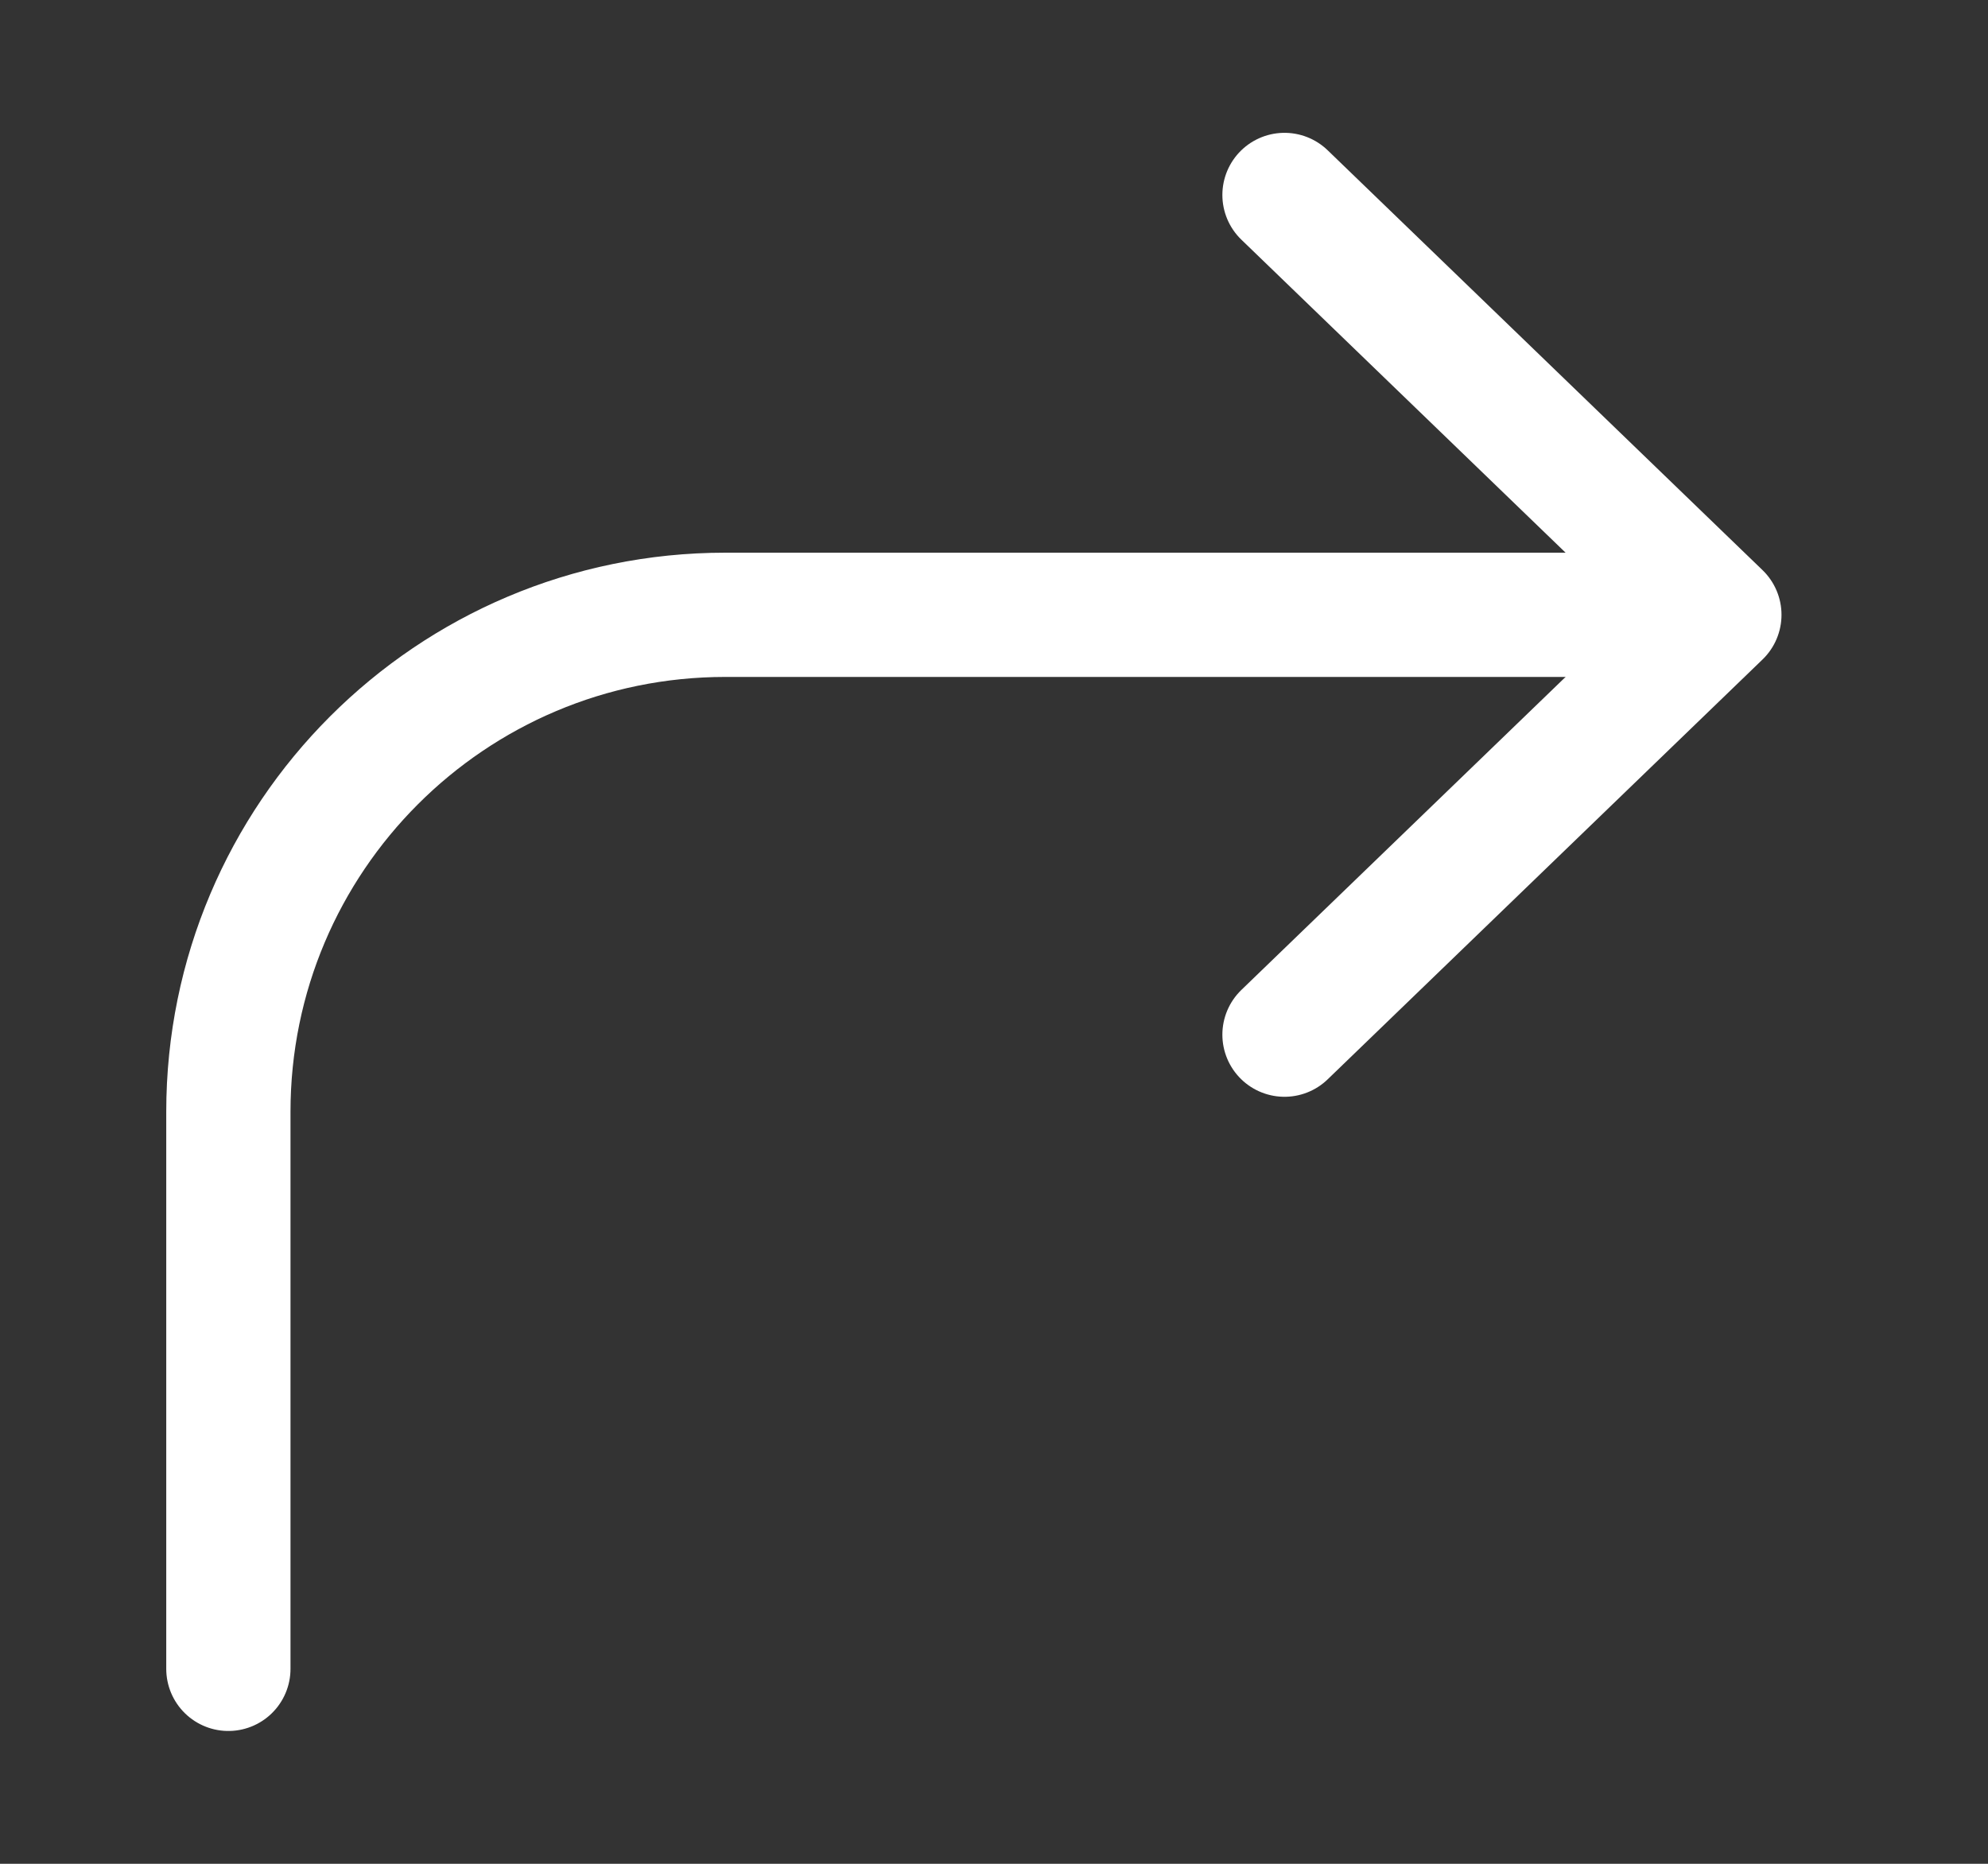
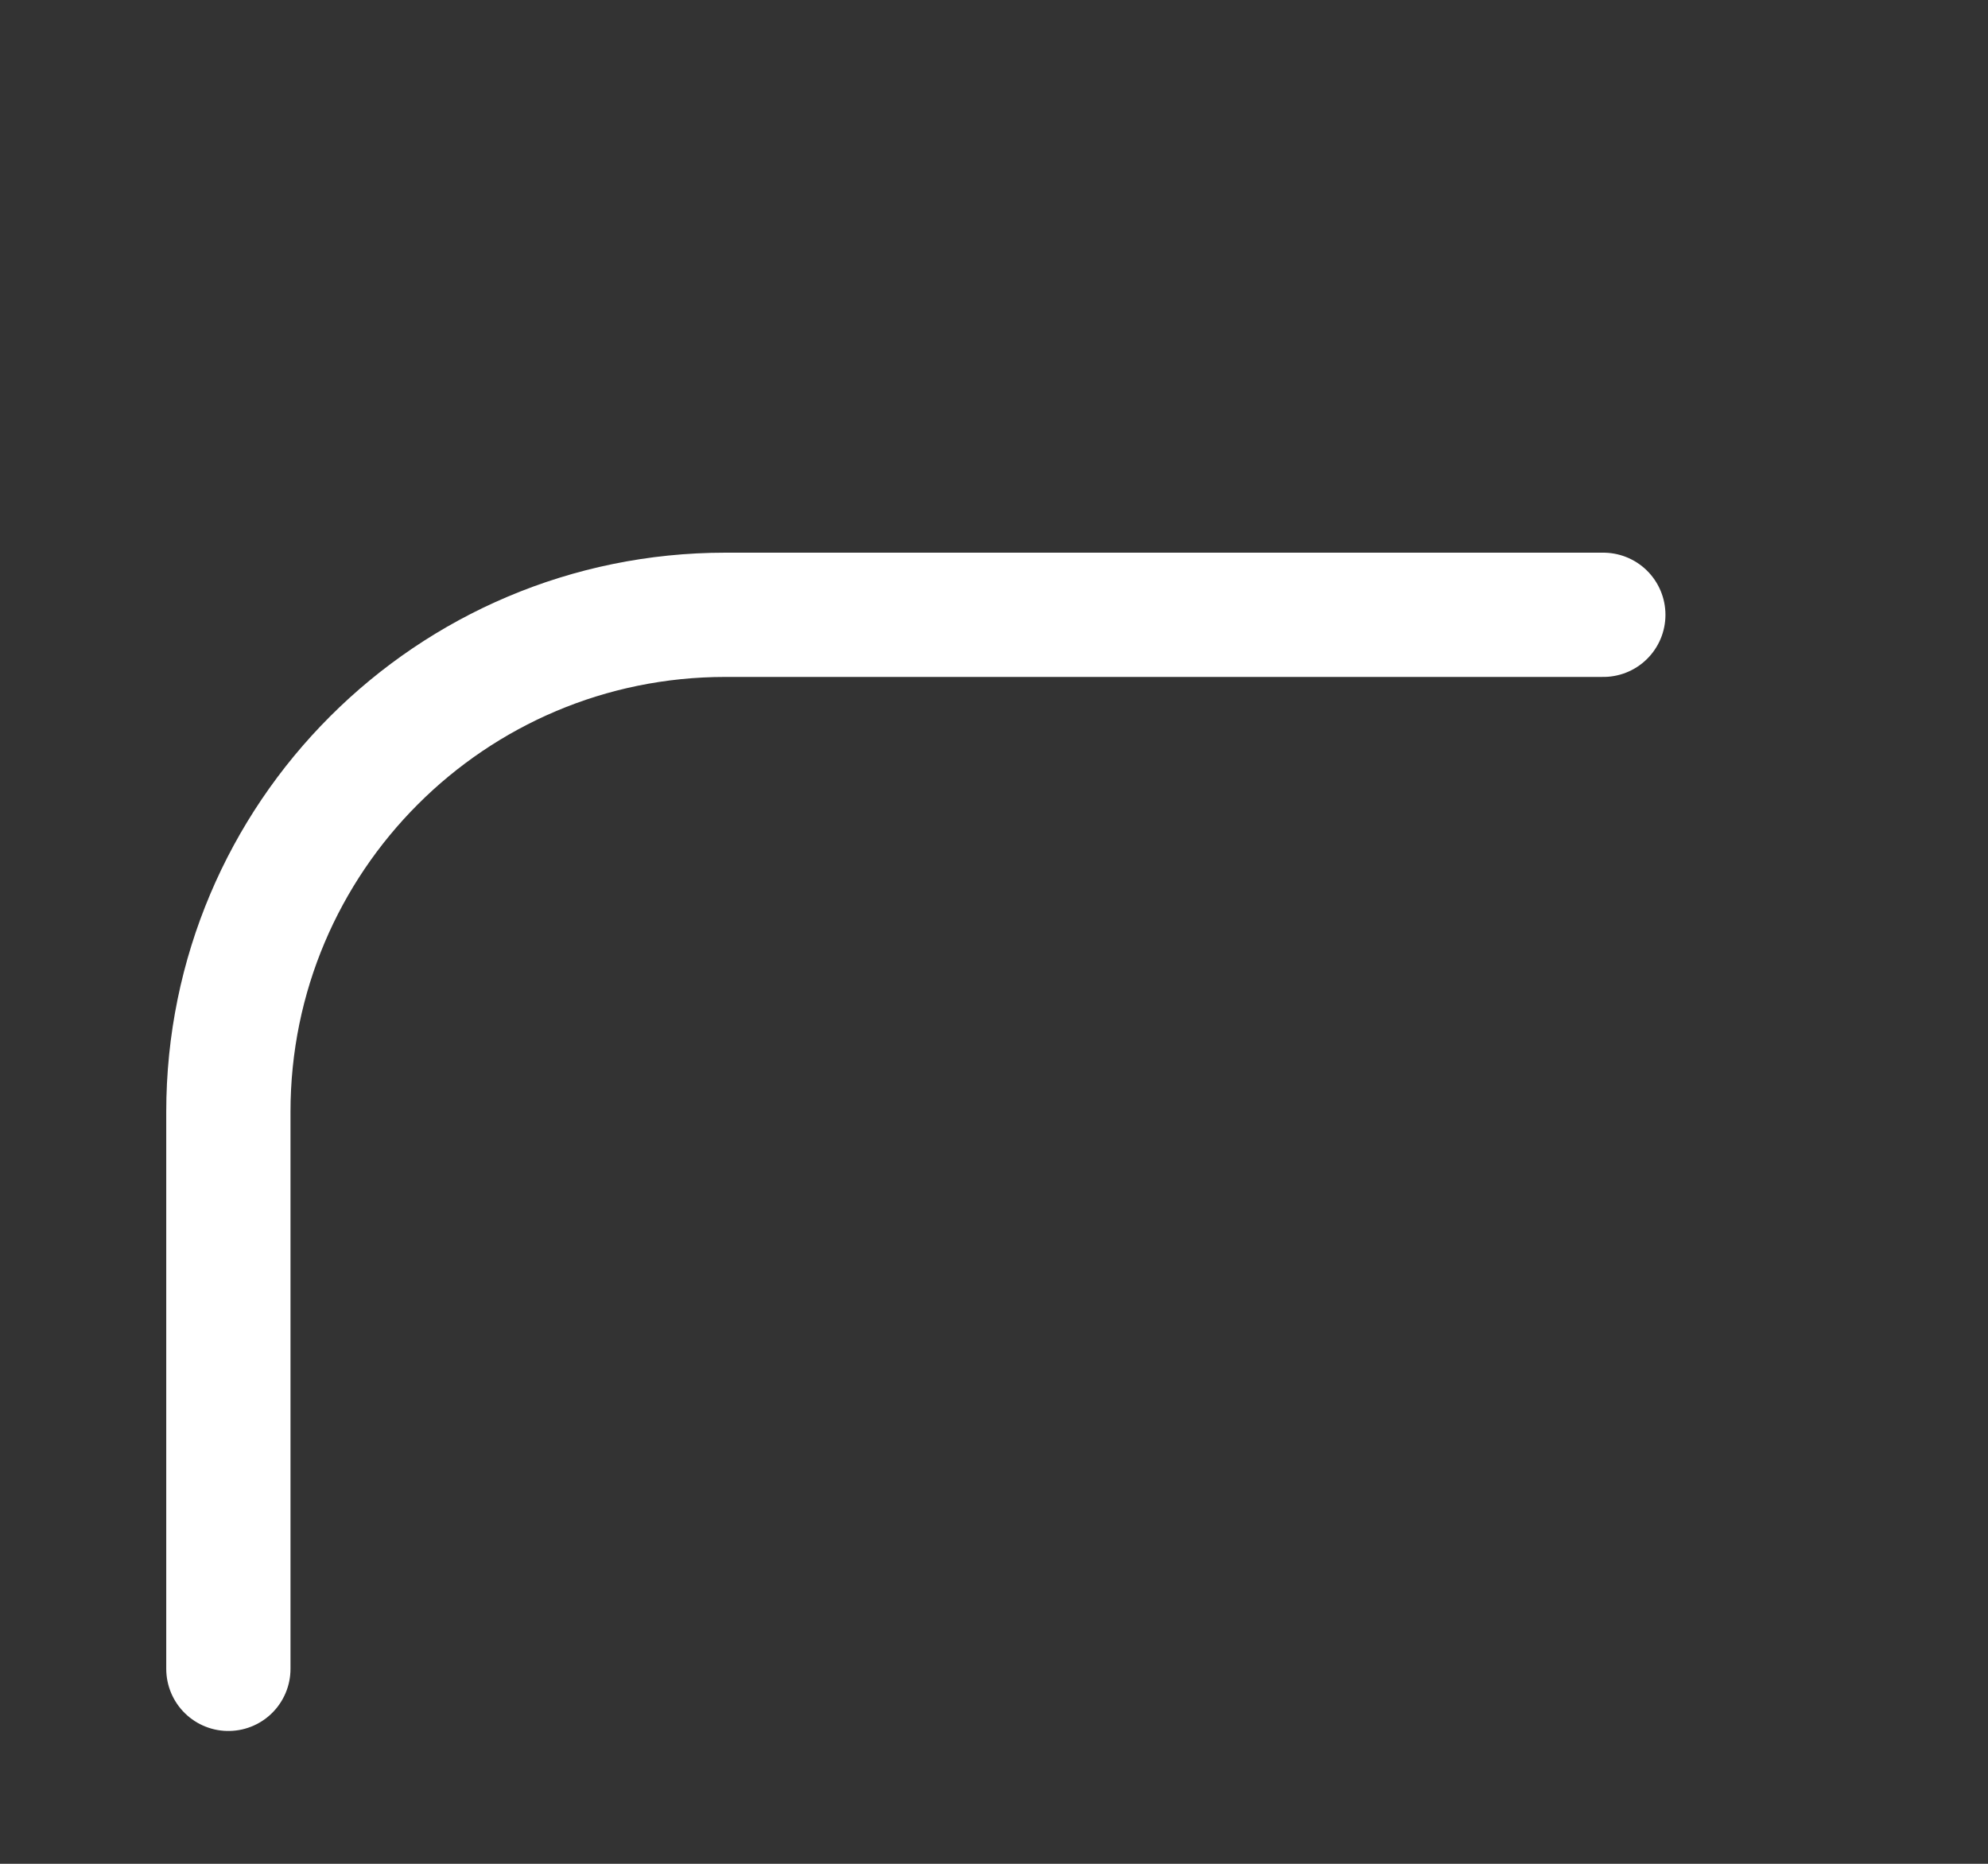
<svg xmlns="http://www.w3.org/2000/svg" width="16" height="15" viewBox="0 0 16 15" fill="none">
  <rect x="0" y="0" width="16" height="15" fill="#333333" stroke="none" />
-   <path d="M10.338 1.569L13.838 4.948L10.338 8.327" stroke="white" stroke-linecap="round" stroke-linejoin="round" />
  <path d="M12.904 4.948L5.838 4.948C3.629 4.948 1.838 6.739 1.838 8.948V13.431" stroke="white" stroke-linecap="round" stroke-linejoin="round" />
</svg>